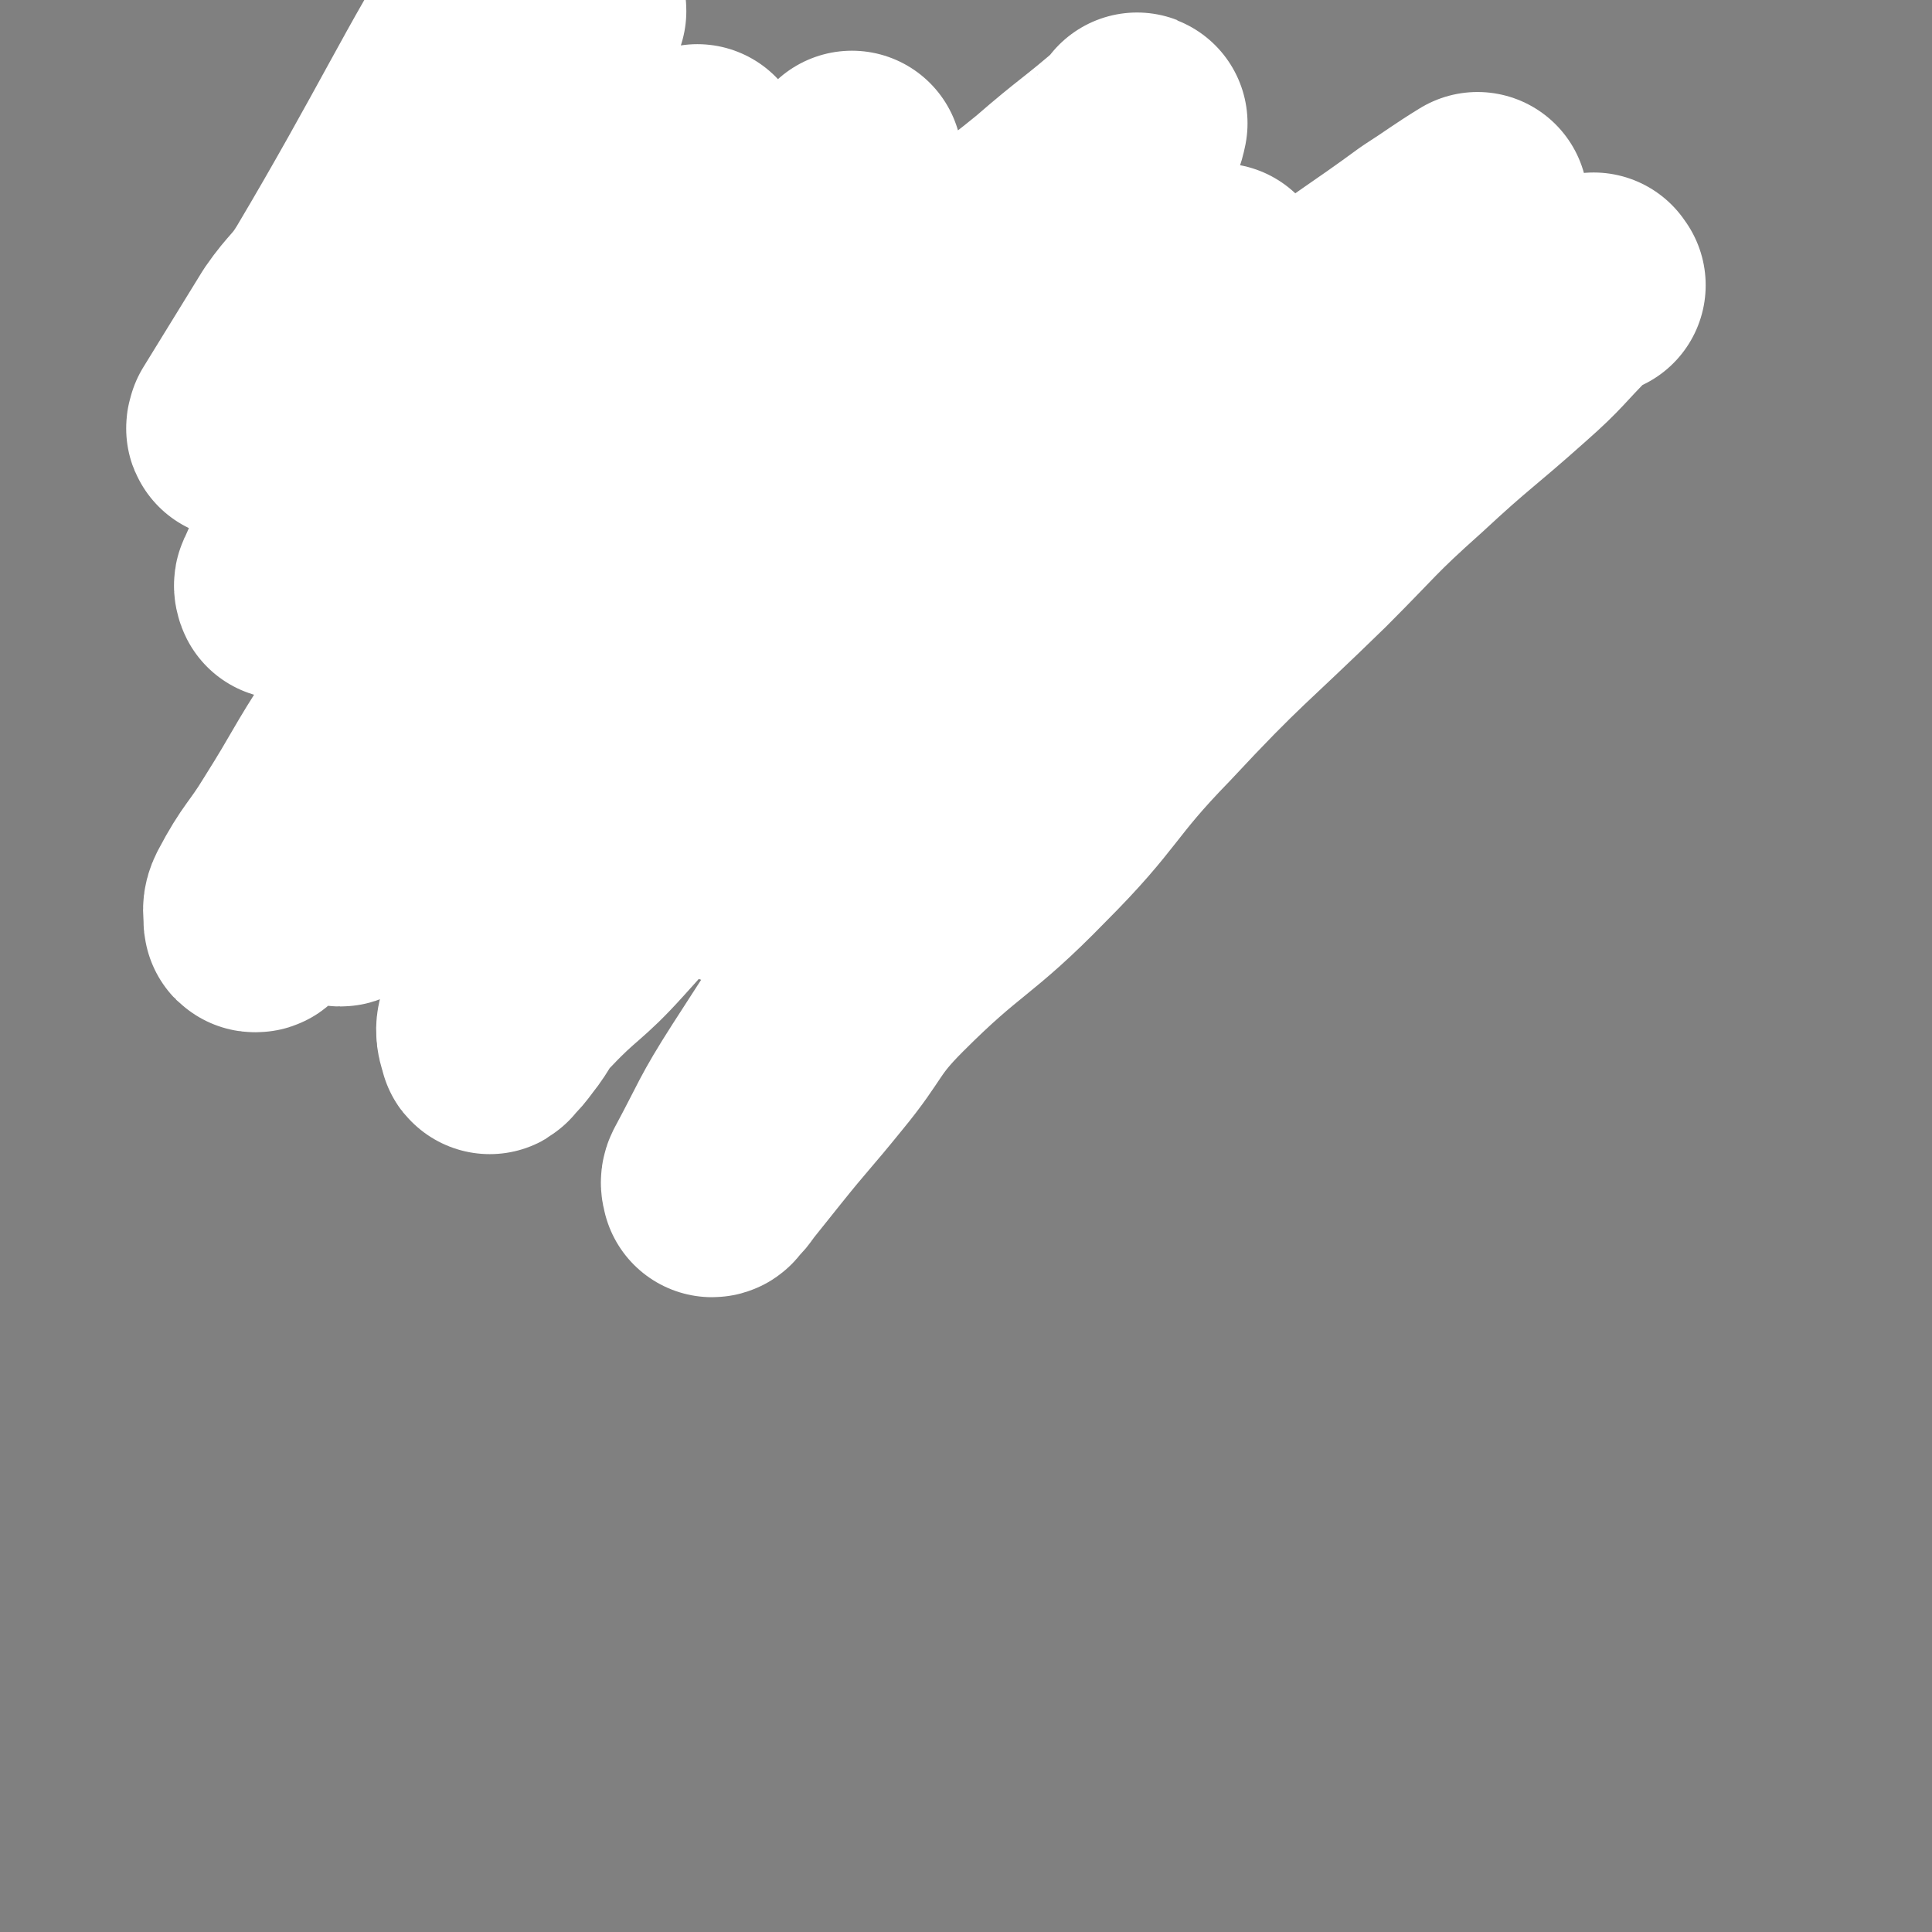
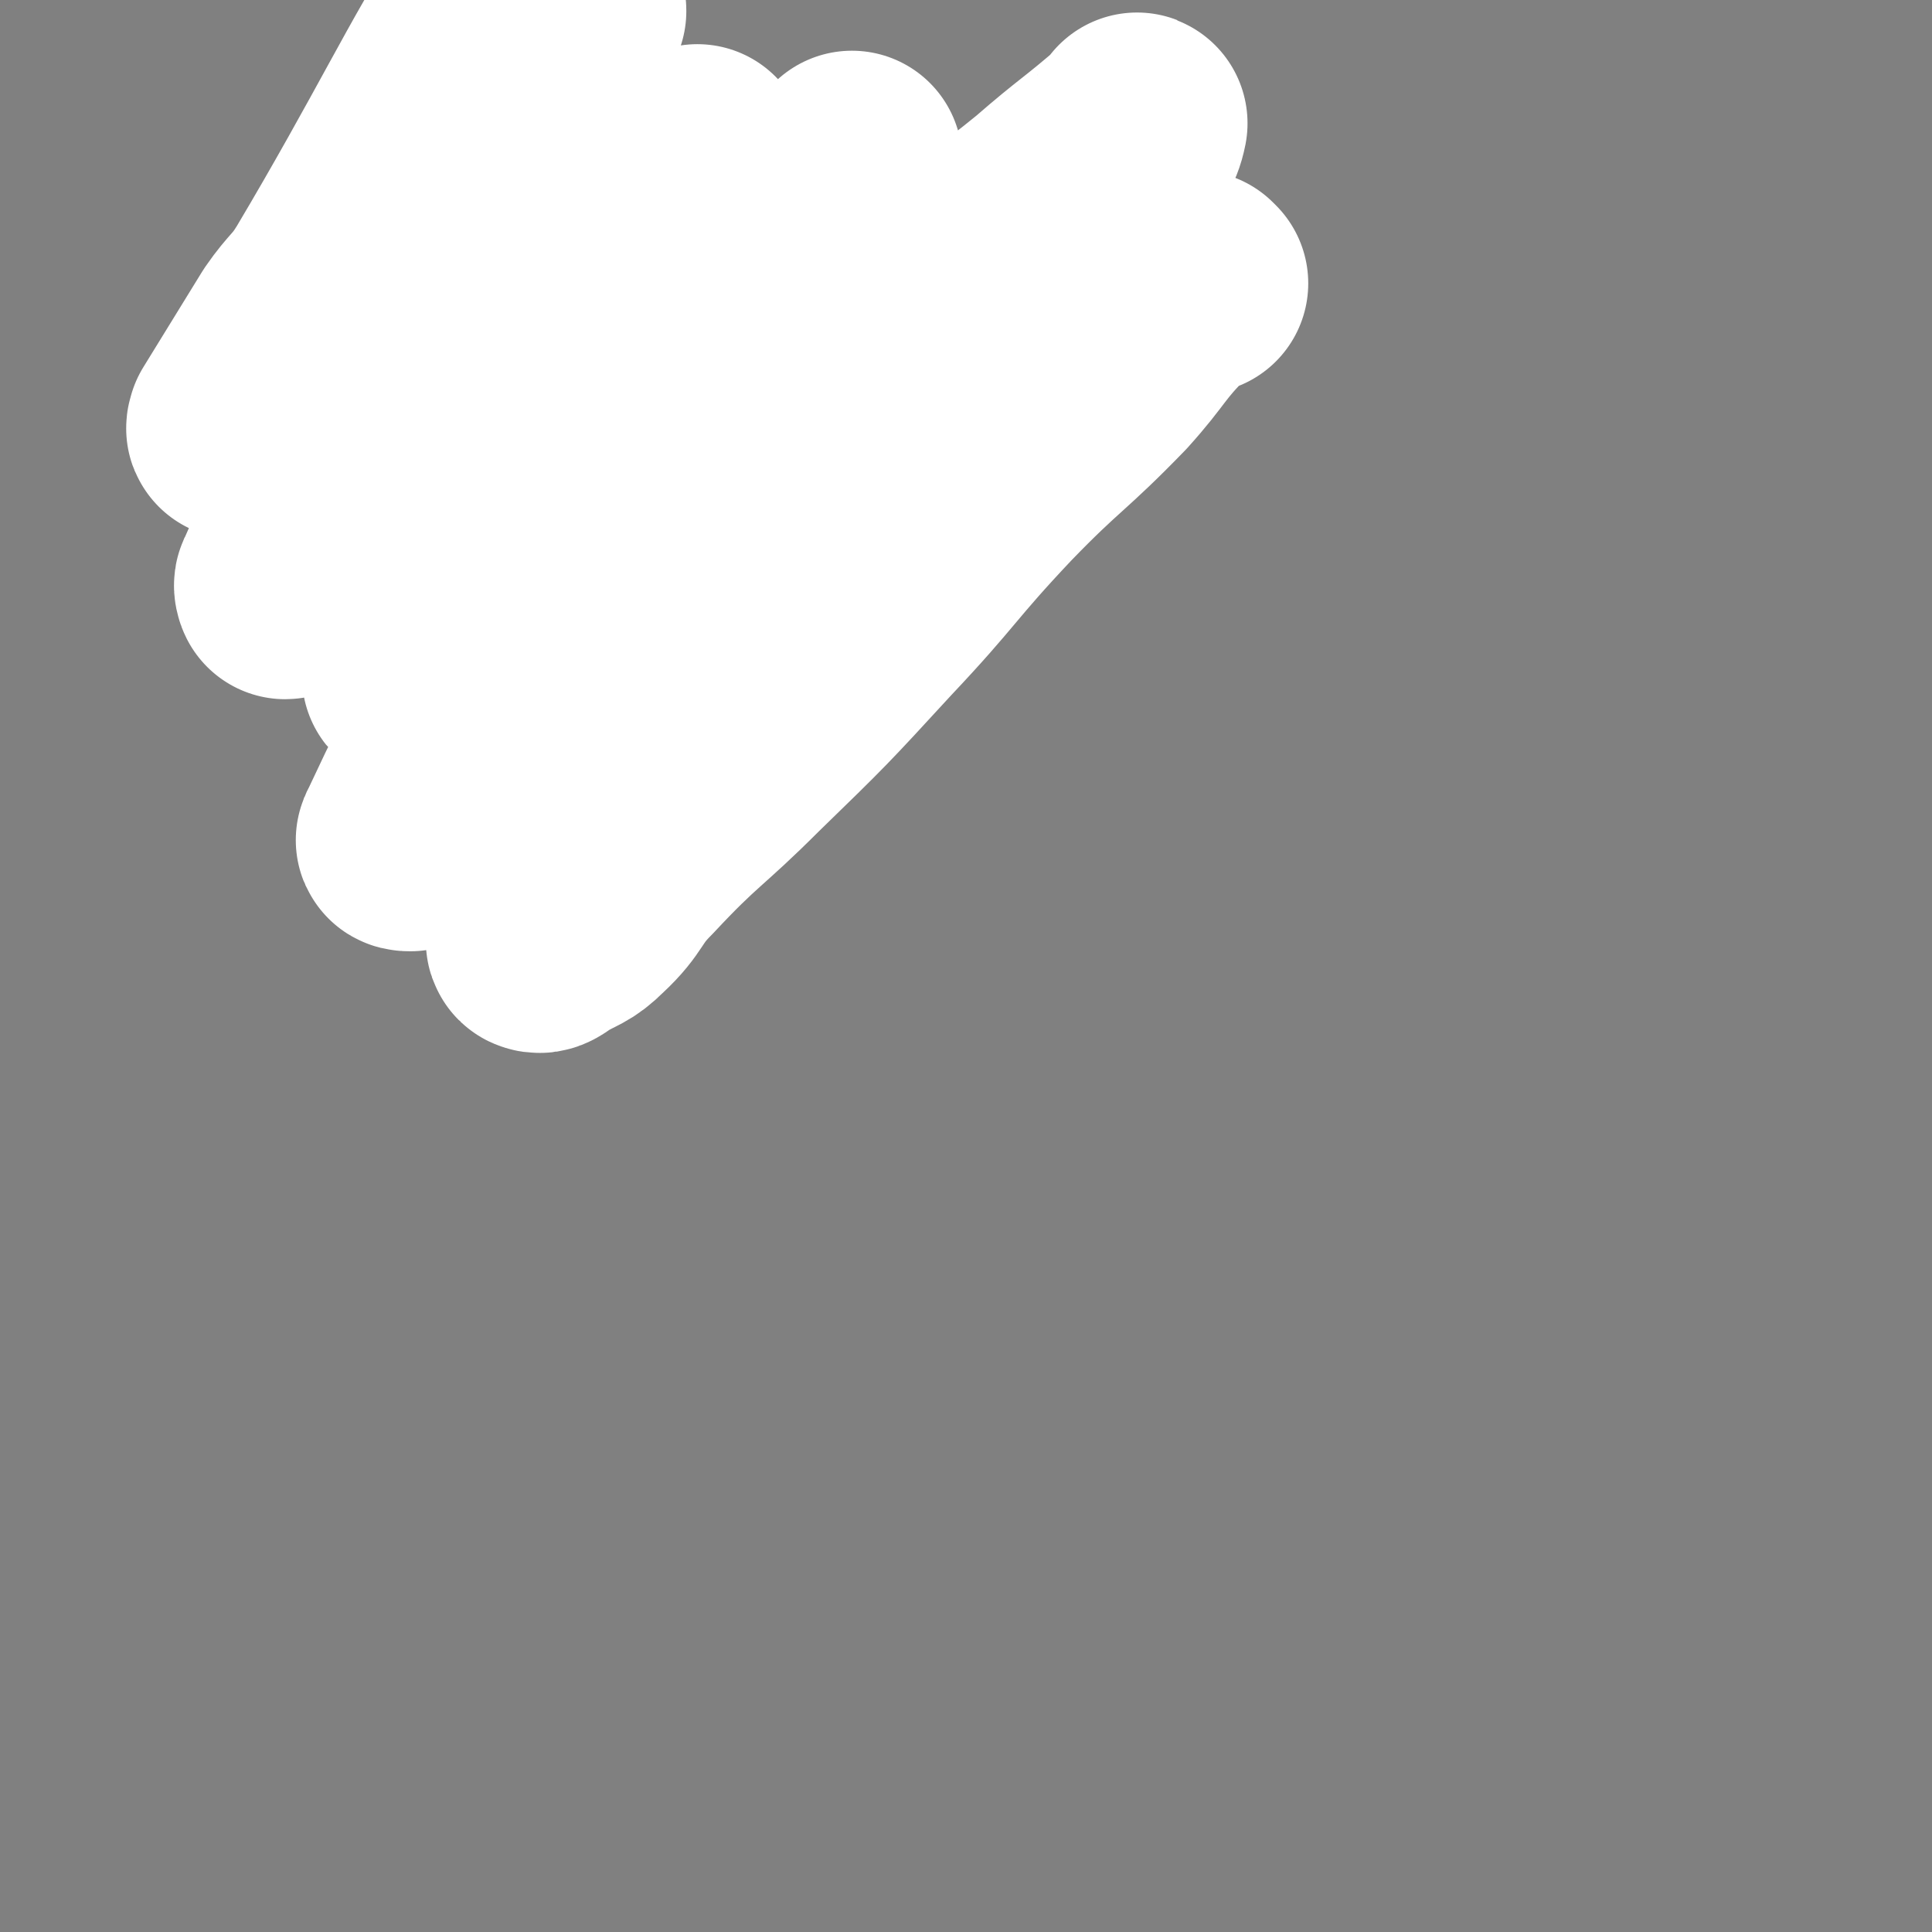
<svg xmlns="http://www.w3.org/2000/svg" viewBox="0 0 1050 1050" version="1.1">
  <rect x="0" y="0" width="1050" height="1050" fill="#808080" stroke="none" />
  <g fill="none" stroke="#000000" stroke-width="18" stroke-linecap="round" stroke-linejoin="round">
    <path d="M309,260c-1,-1 -1,-1 -1,-1 -1,-1 0,0 0,0 0,0 0,0 0,0 0,0 -1,0 0,0 2,-7 3,-7 5,-14 2,-6 2,-6 4,-12 1,-5 1,-5 3,-11 2,-7 2,-7 4,-14 3,-6 2,-7 5,-13 3,-6 4,-6 8,-12 4,-5 4,-5 8,-9 5,-5 5,-5 10,-10 4,-4 4,-4 9,-9 4,-5 4,-5 9,-10 4,-4 3,-4 7,-9 3,-4 3,-5 7,-8 5,-5 6,-4 12,-8 6,-3 6,-3 11,-6 5,-2 5,-2 10,-4 5,-3 5,-3 10,-5 4,-2 5,-1 10,-2 4,-2 4,-2 8,-3 5,-2 5,-2 11,-3 7,-1 7,0 13,-1 6,-1 6,-2 12,-3 5,-1 5,-1 10,-2 4,0 4,0 9,0 3,0 3,0 7,0 3,0 3,0 6,0 3,0 3,-1 6,0 5,1 5,1 9,3 4,1 4,1 8,3 3,2 3,2 7,3 3,2 3,1 5,3 4,2 4,2 8,4 3,2 4,2 7,5 3,3 3,3 5,7 3,4 3,4 5,8 3,4 3,4 5,7 2,3 2,3 4,5 2,3 2,3 4,5 1,2 1,2 2,4 1,2 1,2 2,5 1,2 1,2 2,5 2,3 2,3 3,7 1,3 0,3 1,6 1,4 1,4 1,8 0,5 0,5 0,9 0,5 0,5 0,9 0,4 1,4 0,8 0,3 -1,3 -2,6 -1,3 -1,3 -1,5 -1,3 0,3 -1,5 -1,3 -1,3 -2,5 -1,2 -1,2 -3,4 -2,2 -2,2 -4,4 -4,3 -3,4 -7,7 -5,4 -5,3 -11,7 -5,3 -4,3 -9,7 -4,3 -4,3 -9,7 -3,2 -3,2 -6,5 -2,2 -2,2 -4,4 -2,2 -2,1 -5,3 -3,1 -3,2 -6,3 -7,1 -7,1 -14,2 -9,1 -9,0 -17,1 -8,1 -8,0 -16,1 -7,1 -7,1 -14,3 -8,1 -7,1 -15,3 -10,2 -10,1 -20,3 -8,2 -8,2 -17,4 -7,2 -7,2 -15,4 -6,2 -5,2 -11,4 -8,3 -8,3 -16,6 -7,2 -7,2 -14,5 -1,1 -1,1 -2,2 0,0 0,0 0,0 " />
-     <path d="M231,285c-1,-1 -1,-1 -1,-1 -1,-1 0,0 0,0 0,0 0,0 0,0 -3,-2 -3,-2 -6,-4 -3,-3 -3,-3 -6,-6 -3,-4 -3,-4 -6,-8 -3,-3 -3,-3 -5,-7 -2,-4 -1,-4 -3,-8 -2,-4 -2,-4 -4,-8 -2,-6 -2,-6 -3,-12 -2,-10 -1,-10 -2,-20 -1,-9 -1,-9 -1,-17 -1,-6 -1,-6 -1,-12 0,-6 0,-6 0,-11 0,-5 0,-5 0,-10 1,-7 1,-7 2,-14 1,-7 1,-7 3,-14 2,-7 2,-7 5,-14 2,-5 3,-5 6,-10 3,-5 3,-5 7,-9 5,-5 6,-4 10,-9 4,-4 3,-4 7,-9 4,-4 4,-4 8,-9 4,-4 4,-4 8,-8 4,-4 4,-4 9,-7 4,-3 4,-3 10,-5 7,-2 7,-2 14,-2 6,-1 6,-1 12,0 6,0 6,0 11,1 5,2 5,2 10,4 8,5 7,5 15,10 8,6 8,6 16,12 7,5 8,5 15,10 5,5 5,5 9,10 5,4 5,4 9,9 2,3 2,4 4,7 0,0 0,0 0,0 " />
  </g>
  <g fill="none" stroke="#FFFFFF" stroke-width="18" stroke-linecap="round" stroke-linejoin="round">
    <path d="M482,113c-1,-1 -1,-1 -1,-1 -1,-1 0,0 0,0 -4,14 -3,14 -8,28 -9,21 -8,22 -21,41 -17,26 -20,24 -39,49 -25,33 -25,33 -50,67 -23,31 -23,31 -46,63 -24,31 -25,30 -48,62 -9,13 -8,13 -16,28 -5,9 -4,10 -8,20 -1,3 -4,6 -2,5 3,0 6,-2 10,-7 35,-32 36,-32 69,-66 38,-41 34,-44 73,-83 33,-35 37,-31 71,-65 33,-33 28,-39 63,-69 18,-16 22,-11 43,-22 14,-7 14,-8 28,-14 6,-3 7,-3 14,-5 1,0 1,1 1,2 -3,6 -3,7 -8,13 -30,35 -31,34 -62,68 -32,35 -34,33 -65,69 -31,34 -30,35 -58,72 -23,30 -20,33 -45,60 -7,9 -10,7 -20,13 -6,3 -6,4 -12,7 -1,0 -1,-1 -1,-2 0,-11 -2,-13 2,-23 10,-24 12,-23 26,-45 23,-38 25,-37 48,-75 26,-43 23,-45 50,-88 16,-25 19,-23 34,-49 11,-20 9,-21 18,-42 2,-6 2,-6 4,-12 1,-1 1,-1 2,-2 0,0 0,0 0,0 -19,25 -18,26 -39,51 -38,44 -42,41 -79,87 -33,41 -30,44 -61,85 -16,22 -16,22 -34,41 -12,14 -13,14 -26,27 -3,3 -3,2 -7,5 -1,1 -2,2 -3,1 -2,-1 -1,-3 -2,-7 0,0 0,0 0,0 " />
  </g>
  <g fill="none" stroke="#FFFFFF" stroke-width="120" stroke-linecap="round" stroke-linejoin="round">
    <path d="M651,154c-1,-1 -1,-1 -1,-1 -1,-1 0,0 0,0 -6,5 -8,3 -14,9 -19,19 -17,21 -35,41 -30,31 -32,29 -62,60 -34,36 -32,38 -66,74 -34,37 -34,37 -70,72 -29,29 -31,27 -59,57 -14,14 -11,17 -25,30 -8,8 -10,7 -20,13 -3,2 -5,4 -7,3 -1,0 -1,-3 1,-5 21,-35 20,-36 45,-69 31,-43 32,-42 66,-82 44,-51 48,-48 90,-101 36,-47 32,-50 66,-98 17,-25 18,-24 35,-48 9,-14 10,-14 18,-29 3,-6 4,-8 5,-13 0,-1 -1,2 -2,3 -23,20 -24,19 -47,39 -44,36 -48,31 -88,72 -51,52 -45,58 -94,113 -36,42 -37,41 -74,81 -26,28 -25,30 -52,56 -13,12 -14,11 -29,21 -4,3 -4,3 -9,5 -1,0 -3,0 -2,-1 12,-25 12,-27 27,-52 31,-52 29,-54 64,-103 24,-35 28,-32 53,-65 28,-37 27,-37 52,-75 19,-28 19,-28 37,-56 4,-6 3,-6 6,-11 2,-3 2,-3 3,-6 0,0 0,-1 0,0 -10,9 -11,9 -21,20 -40,44 -41,44 -78,89 -29,34 -27,36 -54,70 -24,30 -25,29 -48,58 -12,15 -12,15 -24,30 -5,6 -5,6 -11,11 -1,1 -3,2 -3,1 0,-3 0,-4 2,-7 19,-49 17,-50 41,-96 19,-36 24,-34 45,-69 18,-30 15,-32 34,-62 10,-17 12,-16 24,-32 4,-6 3,-6 7,-12 1,-3 2,-3 2,-5 0,0 0,0 -1,1 -20,18 -19,18 -39,37 -36,34 -38,32 -73,68 -28,29 -27,30 -53,61 -18,22 -17,23 -35,45 -9,11 -10,11 -20,21 -1,2 -2,3 -3,3 0,0 -1,-2 0,-3 11,-25 11,-25 23,-49 24,-45 27,-43 50,-88 21,-42 17,-44 37,-85 14,-28 17,-26 32,-53 6,-10 5,-11 10,-21 3,-7 3,-7 5,-15 1,0 1,-1 1,0 -4,2 -4,2 -7,5 -18,18 -18,18 -35,37 -33,38 -34,38 -65,77 -22,28 -21,28 -42,57 -13,19 -13,19 -26,38 -4,5 -4,5 -8,11 0,1 -1,1 -1,2 -1,0 0,-1 0,-2 16,-26 16,-26 32,-52 9,-13 11,-12 19,-25 44,-74 65,-119 86,-150 9,-12 -11,33 -27,64 -26,51 -30,53 -56,99 " />
  </g>
  <g fill="none" stroke="#000000" stroke-width="18" stroke-linecap="round" stroke-linejoin="round">
-     <path d="M218,374c-1,-1 -1,-1 -1,-1 -1,-1 0,0 0,0 0,0 0,0 0,0 1,-6 1,-7 3,-13 1,-6 2,-6 4,-11 3,-5 2,-6 5,-10 3,-5 3,-4 6,-9 3,-3 2,-3 5,-6 2,-2 2,-2 5,-4 3,-2 2,-2 5,-4 2,-2 2,-2 5,-4 3,-1 3,-1 7,-2 4,-1 4,-2 8,-3 4,0 4,0 8,0 5,0 5,0 10,0 4,0 4,0 8,0 3,0 3,0 6,1 4,1 4,2 8,3 3,1 4,0 7,1 4,2 4,2 8,3 3,2 3,2 7,3 4,1 4,1 8,3 4,2 4,3 8,4 5,2 5,1 9,3 3,1 2,1 5,3 2,1 3,1 5,2 3,1 2,2 5,3 2,1 2,1 4,2 1,1 1,2 3,3 2,1 1,1 3,3 2,1 2,0 3,1 2,1 2,2 4,3 2,1 2,0 5,2 2,1 1,1 3,2 3,2 3,1 6,2 1,1 1,2 3,3 2,1 3,0 5,1 2,1 2,1 4,2 3,1 3,1 5,1 2,1 2,1 4,1 2,0 2,0 4,1 3,1 3,1 5,1 1,0 1,0 2,0 2,0 2,1 3,1 1,0 1,0 2,0 2,0 2,1 3,1 1,0 1,0 2,0 1,0 1,0 2,0 1,0 1,1 2,1 1,0 1,0 2,0 0,0 0,0 1,0 1,0 1,0 2,0 1,0 1,0 1,0 2,0 2,0 3,0 1,0 1,1 2,1 1,0 1,0 3,0 2,0 2,0 4,-1 2,-1 3,-1 5,-2 2,-2 3,-2 5,-5 2,-2 1,-3 3,-6 " />
-     <path d="M565,327c-1,-1 -1,-1 -1,-1 -1,-1 0,0 0,0 0,0 0,0 0,0 0,0 -1,-1 0,0 2,1 3,3 6,5 3,2 3,2 7,4 2,1 2,1 5,1 2,0 2,1 5,0 3,-1 3,-1 6,-3 4,-2 4,-2 7,-4 6,-3 6,-3 11,-7 6,-4 6,-4 11,-8 5,-4 6,-3 10,-7 5,-5 5,-5 9,-11 6,-9 6,-9 11,-18 4,-8 3,-9 8,-16 5,-7 6,-6 11,-12 8,-9 9,-8 17,-17 8,-9 8,-10 17,-19 6,-8 6,-9 13,-16 7,-6 7,-6 14,-11 9,-5 9,-6 19,-8 11,-3 12,-3 22,-1 7,1 7,3 14,7 0,0 0,0 0,0 " />
-   </g>
+     </g>
  <g fill="none" stroke="#FFFFFF" stroke-width="120" stroke-linecap="round" stroke-linejoin="round">
-     <path d="M867,155c-1,-1 -1,-2 -1,-1 -6,4 -6,4 -12,9 -16,16 -15,17 -32,32 -28,25 -29,24 -57,50 -28,25 -27,26 -54,53 -43,42 -45,41 -86,85 -35,36 -31,40 -67,76 -36,37 -40,33 -77,70 -21,21 -18,24 -37,47 -17,21 -18,21 -34,41 -8,10 -8,10 -16,20 -2,3 -2,3 -5,6 -1,1 -1,2 -2,2 0,-1 -1,-2 0,-4 14,-26 13,-27 29,-52 27,-42 27,-42 57,-82 32,-41 33,-41 67,-80 37,-42 38,-41 75,-83 27,-31 27,-31 54,-63 30,-37 29,-39 60,-76 18,-21 21,-19 38,-40 16,-20 14,-21 28,-42 2,-4 2,-4 4,-7 1,-2 1,-2 3,-4 0,-1 1,-2 1,-2 -13,8 -15,10 -29,19 -30,22 -31,21 -61,44 -32,25 -31,26 -62,53 -43,37 -44,36 -85,76 -33,30 -32,31 -62,64 -25,26 -23,28 -48,53 -14,16 -16,15 -31,29 -9,8 -9,8 -16,16 -4,4 -2,5 -5,9 -1,2 -1,2 -3,2 -1,0 -2,1 -1,0 4,-7 5,-8 11,-15 26,-33 27,-32 53,-65 33,-43 31,-45 65,-87 22,-28 24,-27 47,-54 21,-25 21,-25 42,-50 12,-15 13,-14 25,-29 7,-8 7,-8 13,-17 3,-4 3,-3 6,-7 0,-1 1,-3 1,-2 -21,18 -23,19 -44,40 -36,34 -36,34 -70,69 -32,32 -31,33 -63,66 -33,33 -35,31 -66,65 -28,30 -27,31 -53,63 -20,25 -19,26 -40,49 -18,20 -20,18 -38,37 -9,9 -7,10 -15,20 -3,4 -3,4 -6,7 -1,1 -2,3 -2,2 -1,-4 -3,-7 0,-13 13,-28 15,-28 31,-55 16,-29 15,-29 32,-57 22,-35 23,-34 46,-69 18,-28 18,-28 37,-57 17,-26 17,-26 33,-53 6,-10 7,-9 12,-20 4,-9 3,-9 7,-18 0,-2 1,-2 1,-3 0,-1 0,-1 -1,-1 -2,0 -2,0 -4,1 -25,18 -25,17 -48,37 -29,25 -29,25 -56,52 -28,26 -27,27 -54,54 -26,27 -25,28 -52,54 -17,17 -20,15 -37,32 -11,12 -9,14 -20,27 -2,3 -3,3 -6,7 -1,1 -1,2 -2,2 -1,0 -2,-2 -1,-4 6,-19 6,-20 15,-38 17,-34 20,-33 38,-66 14,-27 11,-29 27,-56 14,-23 17,-21 33,-44 9,-13 8,-14 17,-27 3,-7 4,-7 8,-13 2,-4 2,-4 4,-8 0,-2 0,-3 1,-4 1,0 2,0 2,1 -2,3 -3,3 -5,7 -15,24 -14,24 -31,48 -24,34 -25,34 -50,68 -21,29 -22,29 -43,59 -15,22 -15,22 -30,45 -11,17 -11,17 -22,34 -3,5 -3,5 -6,9 -2,2 -2,3 -3,3 -1,0 -1,0 -1,-1 0,-5 -1,-6 1,-10 10,-19 12,-18 23,-36 17,-27 16,-28 33,-54 1,-3 1,-3 3,-5 " />
-   </g>
+     </g>
</svg>